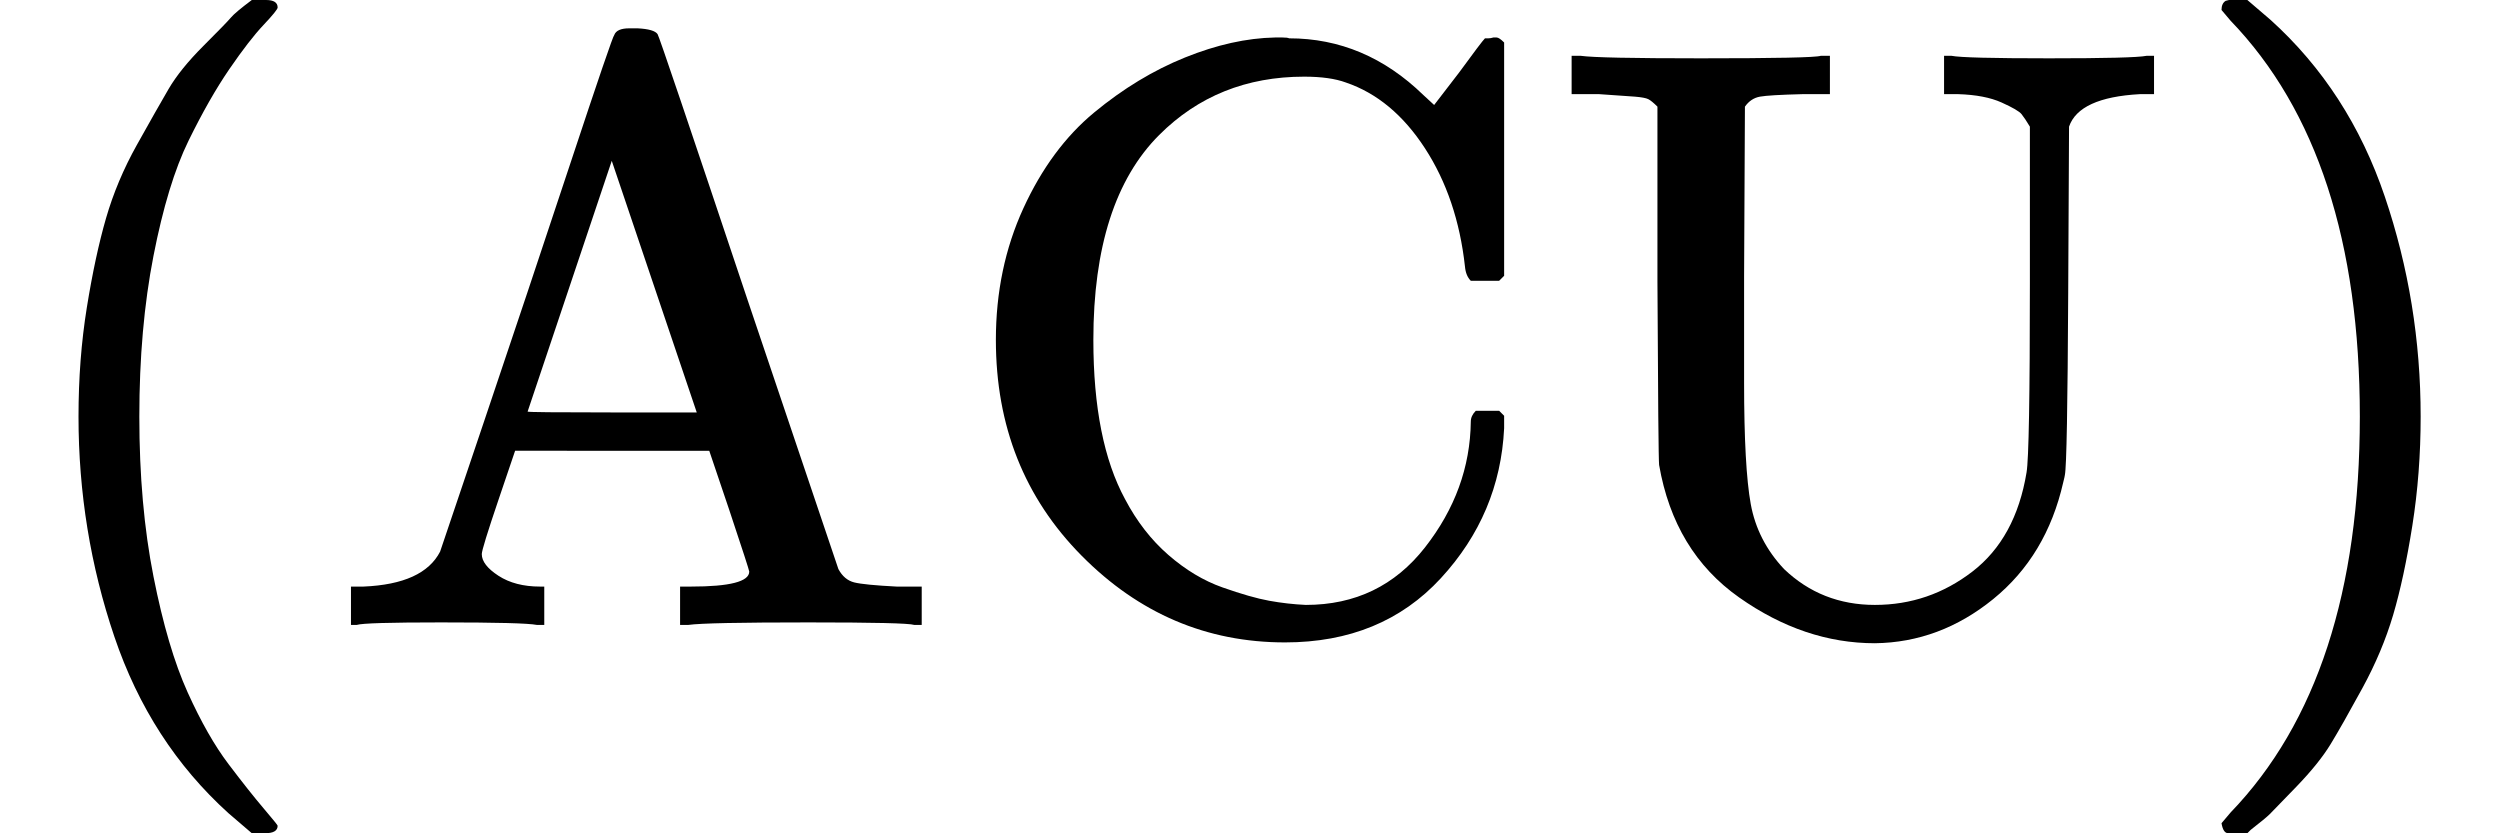
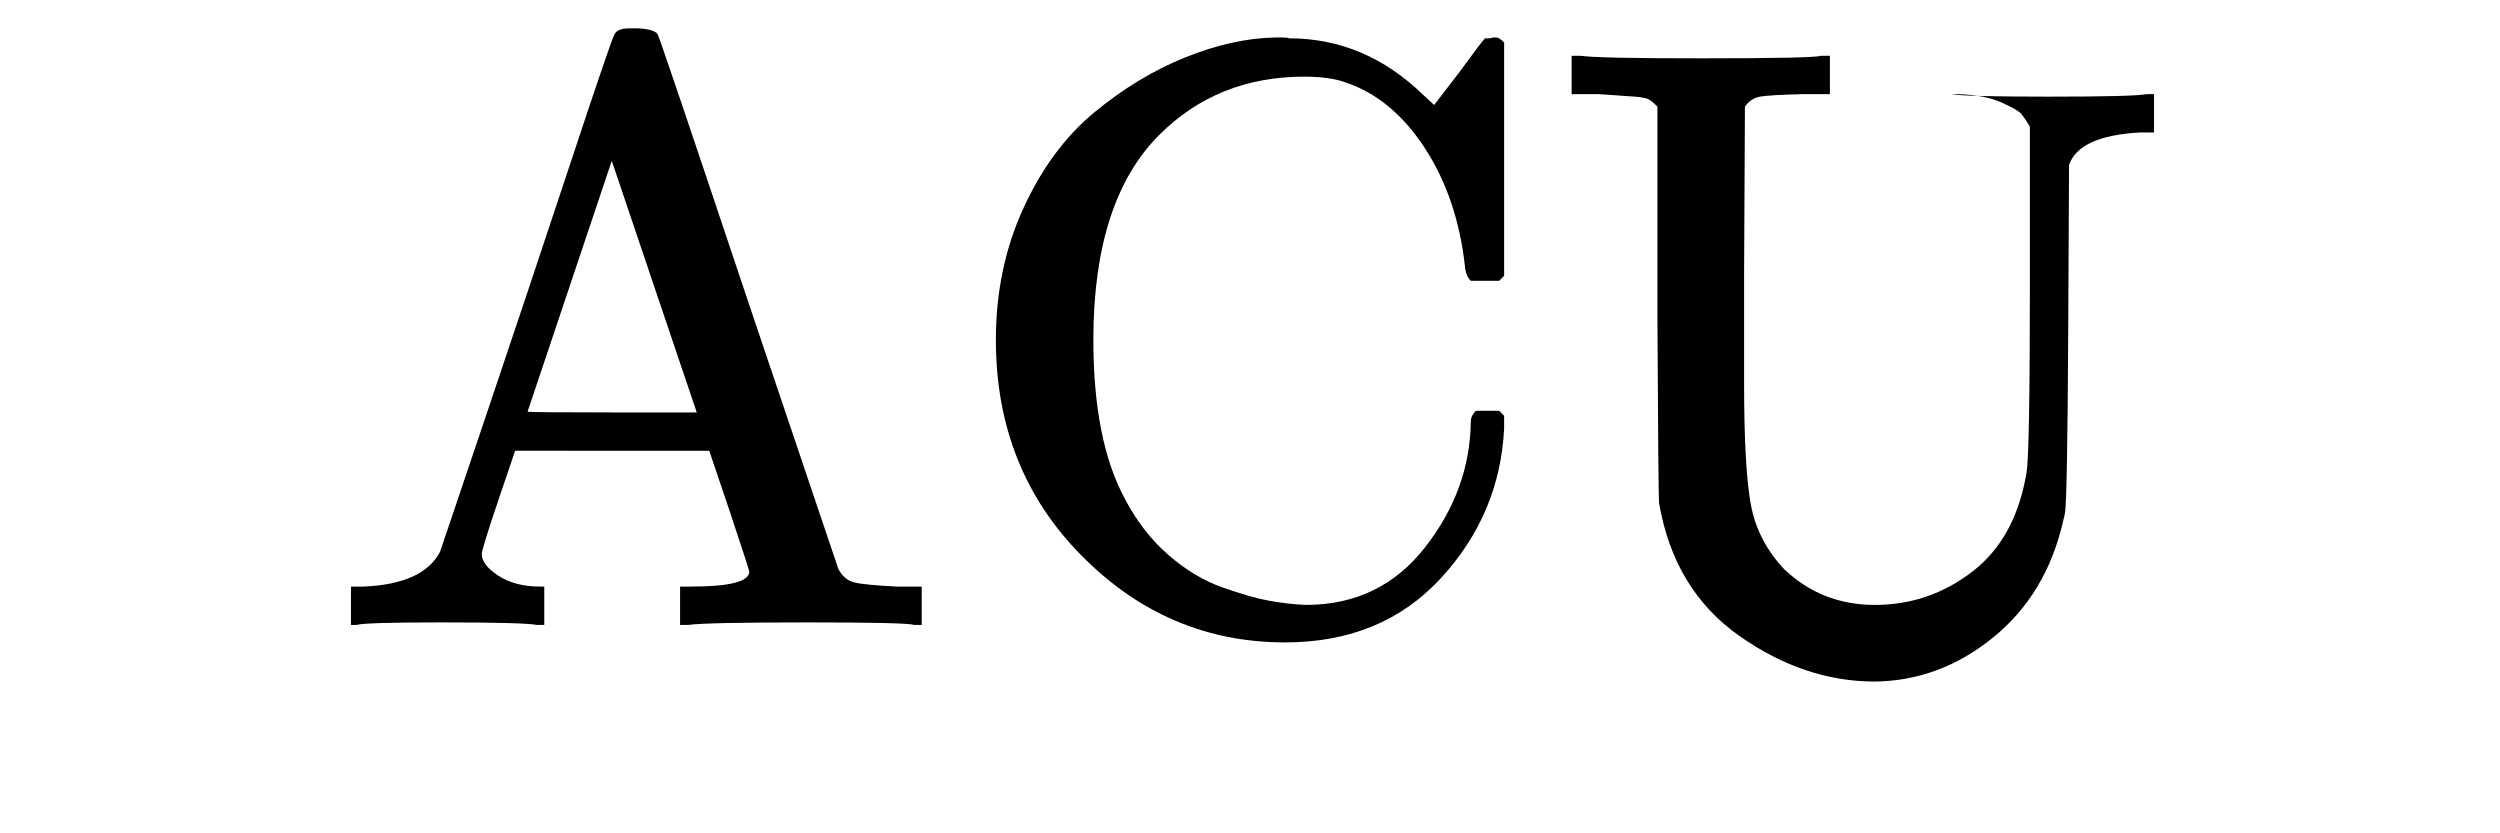
<svg xmlns="http://www.w3.org/2000/svg" style="vertical-align:-.566ex" width="6.787ex" height="2.262ex" viewBox="0 -750 3000 1000">
  <g data-mml-node="math" stroke="currentColor" fill="currentColor" stroke-width="0">
-     <path data-c="28" d="M94-250q0-69 10-131t23-107 37-88 38-67 42-52 33-34 25-21h17q14 0 14 9 0 3-17 21t-41 53-49 86-42 138-17 193 17 192 41 139 49 86 42 53 17 21q0 9-15 9h-16l-28-24q-94-85-137-212T94-250z" stroke="none" data-mml-node="mo" />
    <path data-c="41" d="M644 0q-15-3-115-3-92 0-101 3h-7v-46h15q72-3 92-42 1-3 53-157t103-308 53-155q3-8 18-8h10q20 1 24 7 2 2 108 319l109 323q7 13 19 16t51 5h30V0h-9q-9-3-127-3-123 0-144 3h-10v-46h13q70 0 70-18 0-2-24-74l-24-71H618l-20 59q-20 59-20 65 0 13 20 26t50 13h5V0h-9zm192-255L734-557 633-256q0 1 101 1h102z" stroke="none" data-mml-node="mi" />
    <path data-c="43" d="M1195-342q0-86 33-158t85-115 109-66 108-24h9q6 0 8 1 91 0 161 68l13 12 30-39q27-37 31-41h4q3 0 6-1h4q3 0 9 6v280l-6 6h-34q-6-6-7-17-9-82-48-142t-95-79q-19-7-50-7-104 0-174 70-79 79-79 246 0 121 38 191 21 40 52 67t65 39 56 16 44 5q89 0 143-69t55-151q0-7 6-13h28l6 6v15q-5 103-76 180t-187 77q-141 0-244-104t-103-259z" stroke="none" data-mml-node="mi" />
-     <path data-c="55" d="M1989-622q-7-7-11-9t-16-3-43-3h-33v-46h11q21 3 144 3 135 0 144-3h11v46h-33q-40 1-51 3t-18 12l-1 204v127q0 102 8 146t40 78q45 43 109 43 65 0 117-40t65-119q4-23 4-227v-188q-6-10-10-15t-24-14-52-10h-17v-46h9q15 3 117 3t117-3h9v46h-17q-73 4-85 39l-1 199q-1 205-4 219 0 1-2 9-20 88-84 140t-142 53q-85 0-163-55t-96-159q-1-9-2-220v-210z" stroke="none" data-mml-node="mi" />
-     <path data-c="29" d="m2671-749 4-1h22l28 24q94 85 137 212t43 264q0 68-10 131t-23 107-37 88-38 67-41 51-32 33-23 19l-4 4h-23q-3 0-5-3t-3-9q1-1 11-13 155-161 155-475t-155-475q-10-12-11-13 0-8 5-11z" stroke="none" data-mml-node="mo" />
+     <path data-c="55" d="M1989-622q-7-7-11-9t-16-3-43-3h-33v-46h11q21 3 144 3 135 0 144-3h11v46h-33q-40 1-51 3t-18 12l-1 204v127q0 102 8 146t40 78q45 43 109 43 65 0 117-40t65-119q4-23 4-227v-188q-6-10-10-15t-24-14-52-10h-17h9q15 3 117 3t117-3h9v46h-17q-73 4-85 39l-1 199q-1 205-4 219 0 1-2 9-20 88-84 140t-142 53q-85 0-163-55t-96-159q-1-9-2-220v-210z" stroke="none" data-mml-node="mi" />
  </g>
</svg>